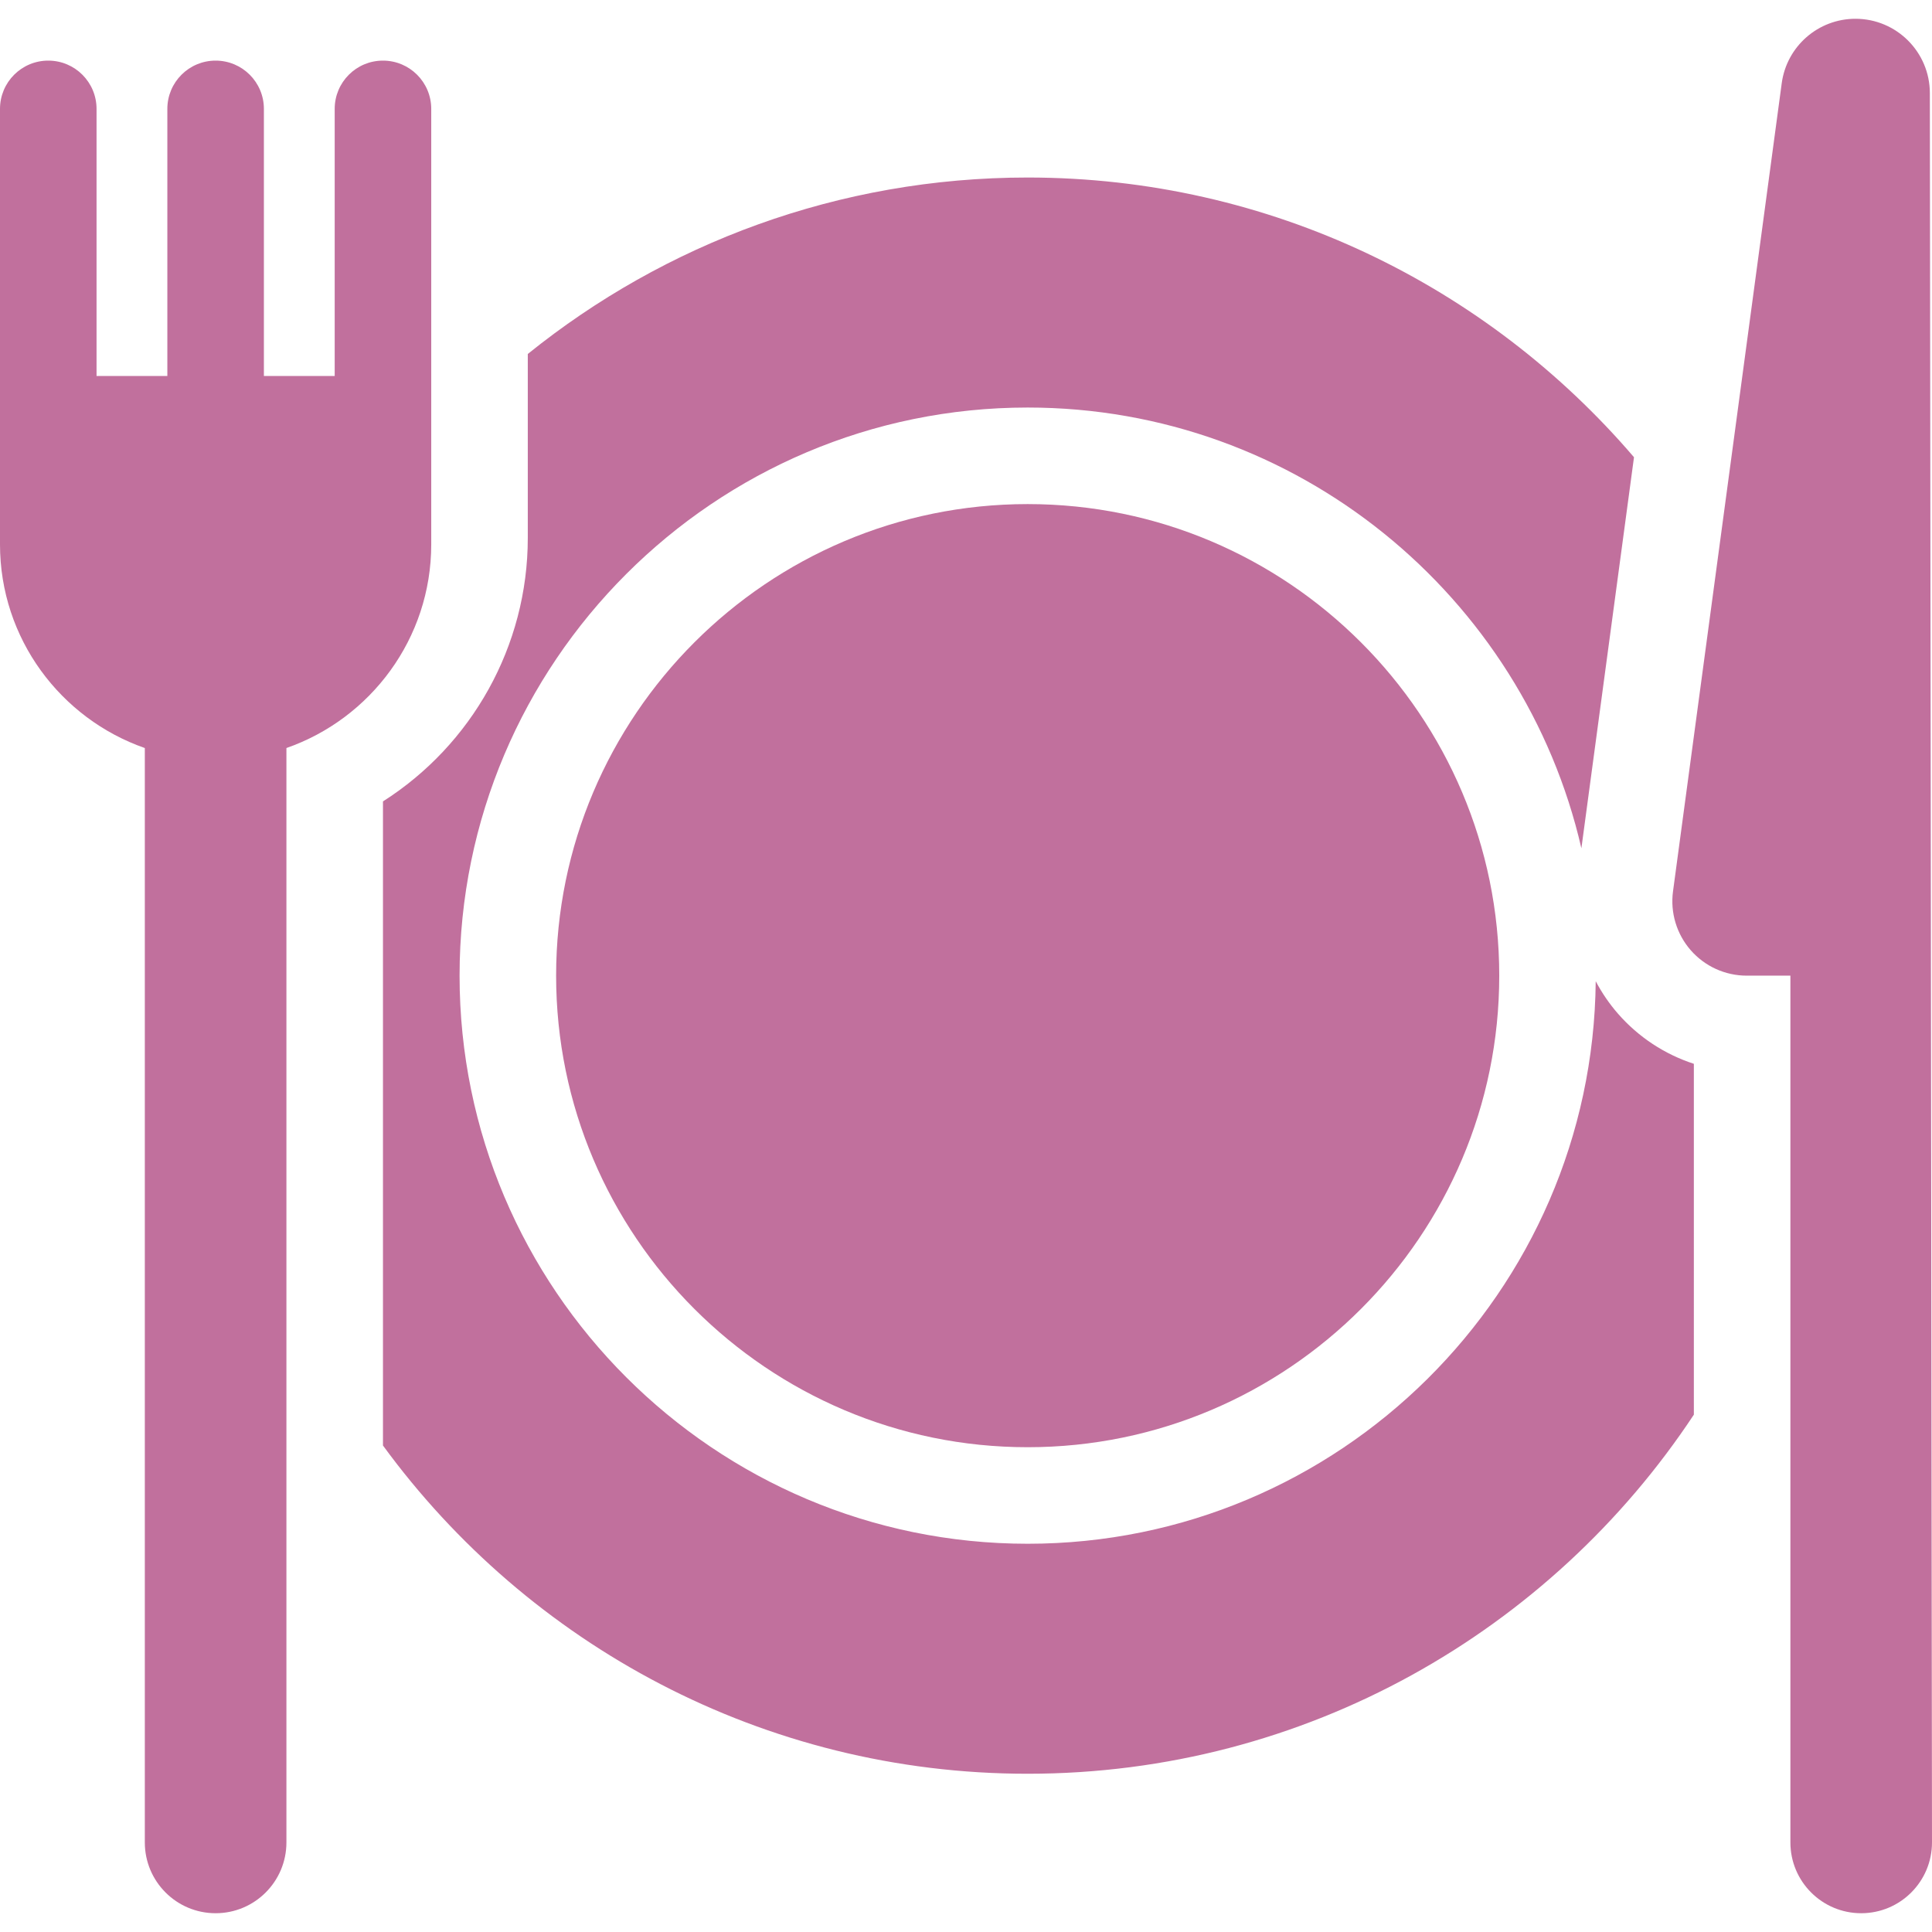
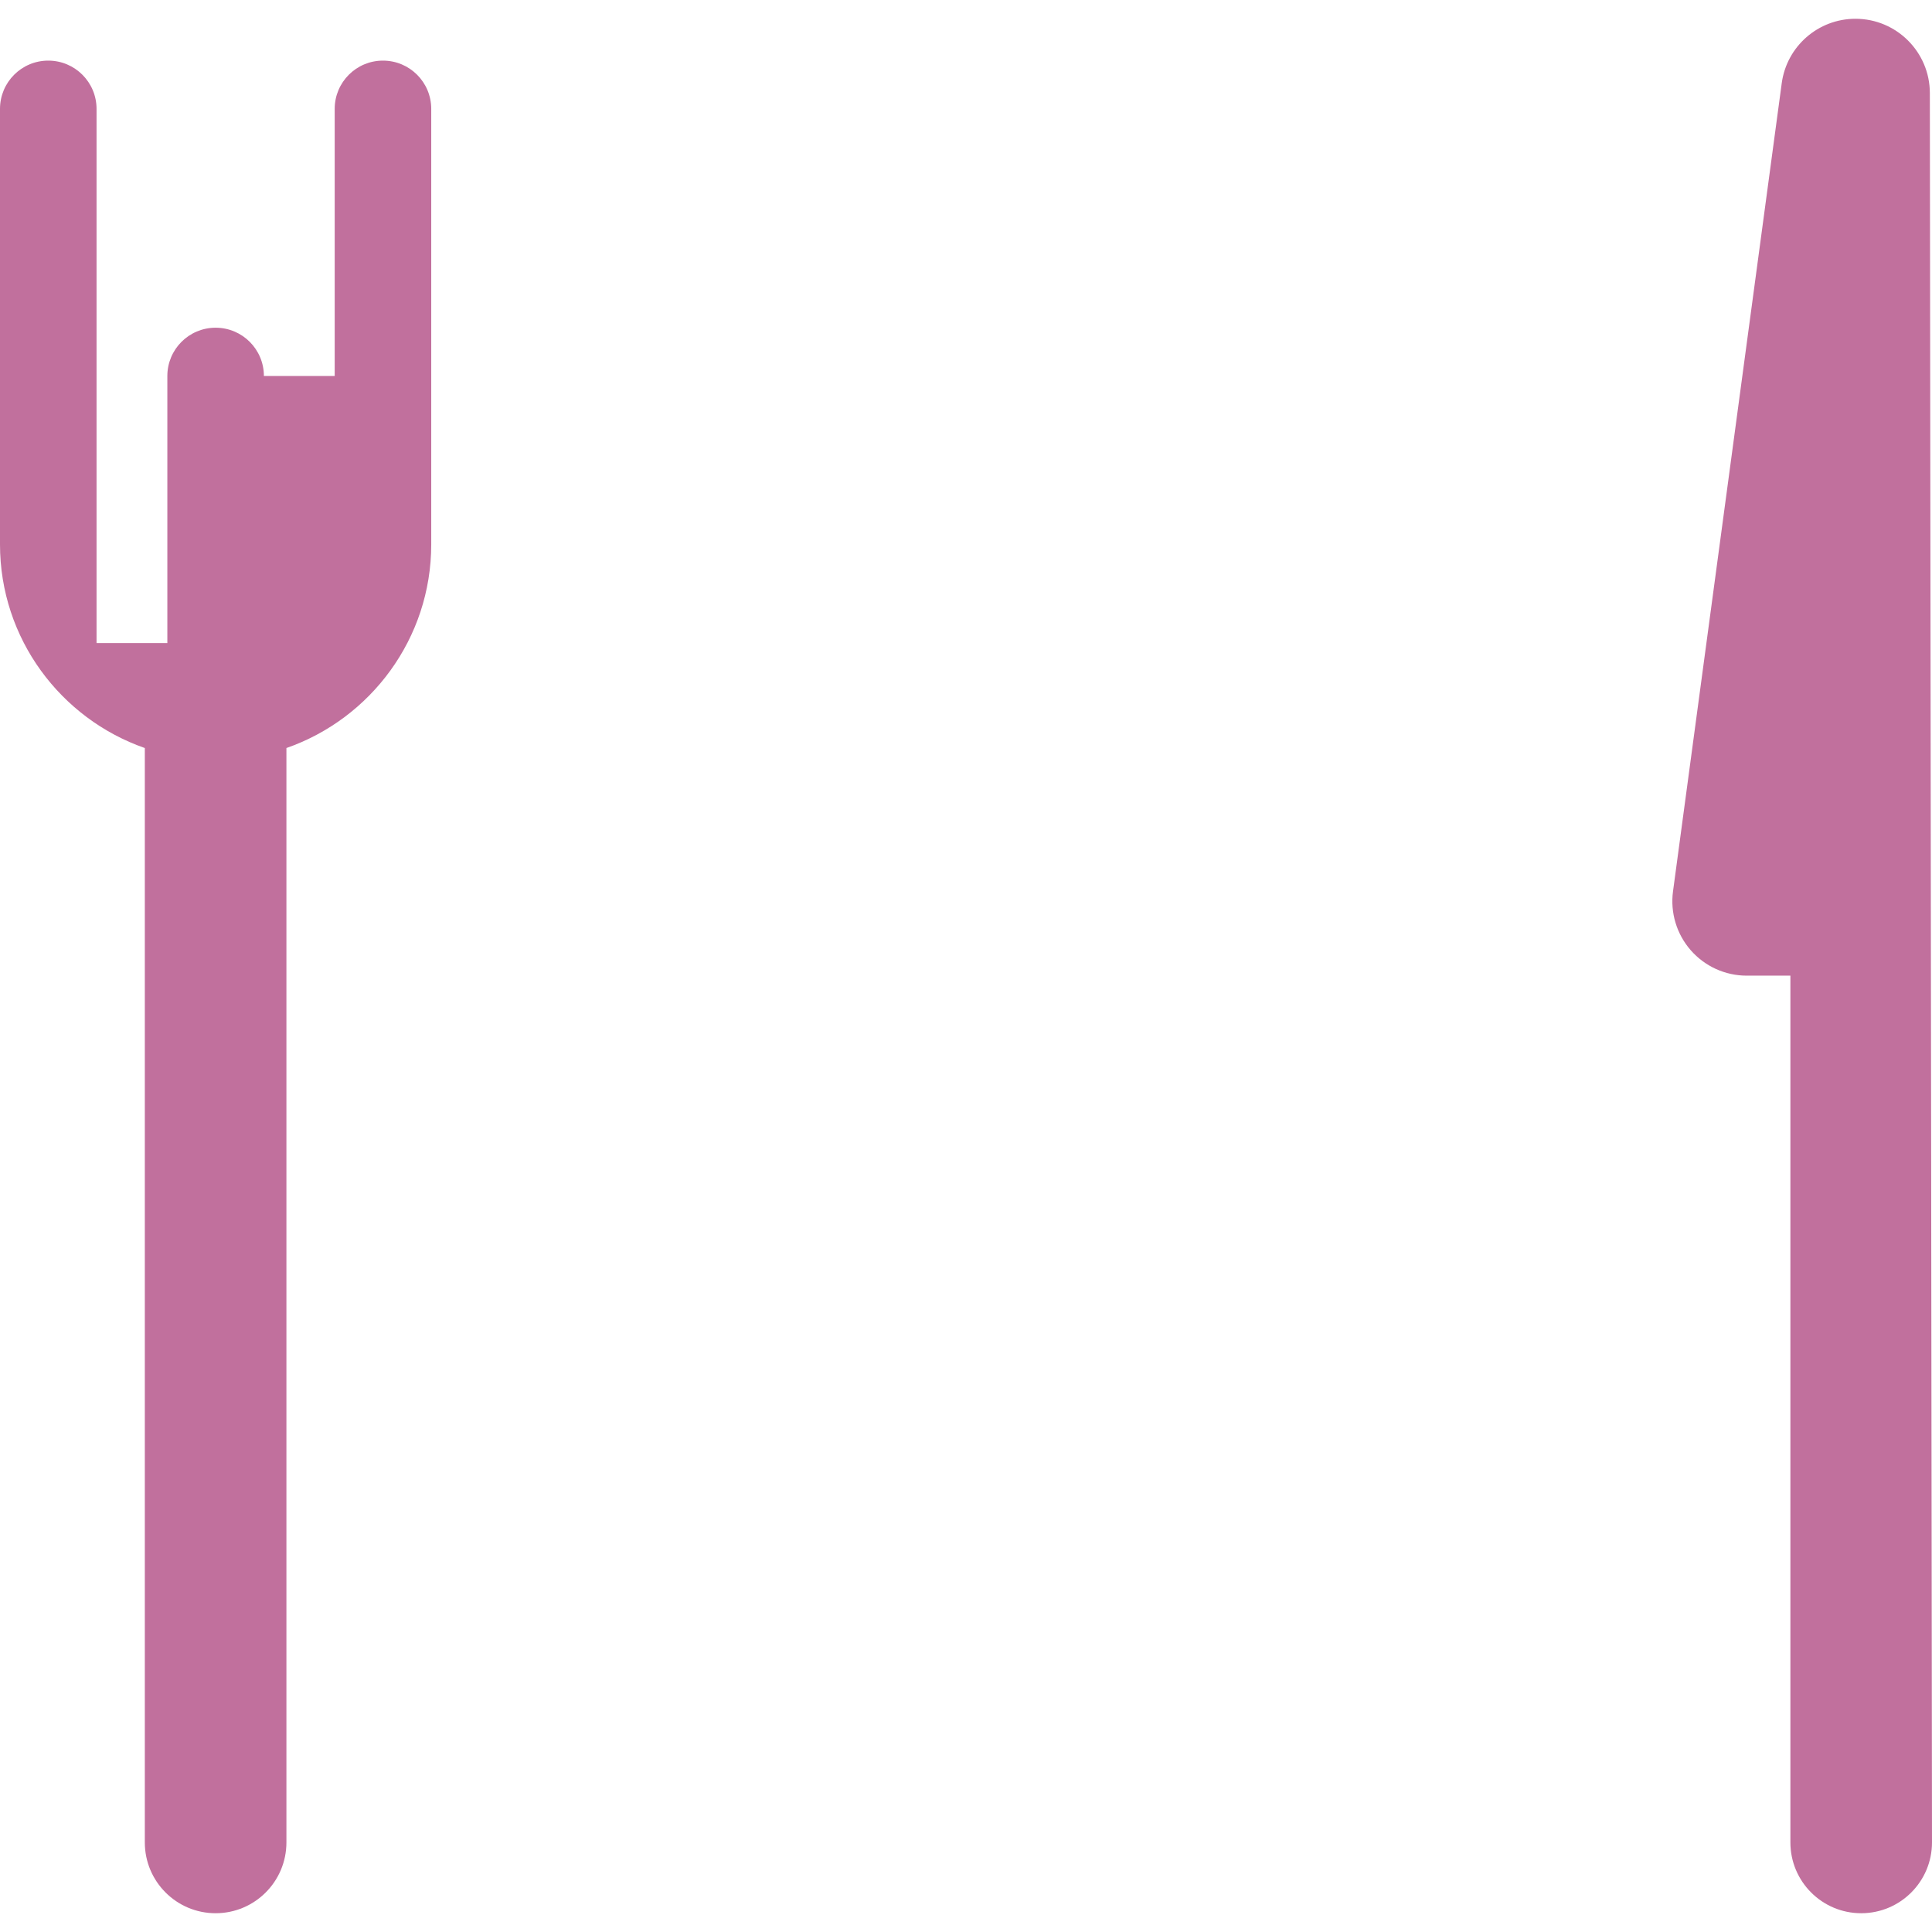
<svg xmlns="http://www.w3.org/2000/svg" version="1.1" id="Capa_1" x="0px" y="0px" viewBox="0 0 300.167 300.167" style="enable-background:new 0 0 300.167 300.167;" xml:space="preserve">
  <style type="text/css"> path{fill:#C1709D;} </style>
  <g>
-     <path d="M251.39,157.505c-1.362-1.559-2.517-3.26-3.469-5.056c-0.468,48.27-39.875,87.398-88.254,87.398   c-48.669,0-88.265-39.596-88.265-88.265s39.596-88.265,88.265-88.265c41.868,0,77.02,29.304,86.027,68.477l7.993-59.42l0.18-1.336   c-22.76-26.581-56.544-43.457-94.2-43.457c-29.378,0-56.398,10.276-77.667,27.414v1.283v1.136v25.168v0.999   c0,16.811-8.713,32.159-22.5,40.929v98.378v1.695c22.574,30.89,59.063,50.998,100.167,50.998c43.192,0,81.291-22.203,103.5-55.79   v-1.817V165.28C258.661,163.814,254.578,161.151,251.39,157.505z" />
-     <path d="M159.667,78.318c-40.398,0-73.265,32.866-73.265,73.265s32.866,73.265,73.265,73.265s73.265-32.866,73.265-73.265   S200.065,78.318,159.667,78.318z" />
    <path d="M299.833,14.476c0-6.384-5.175-11.559-11.559-11.559c-5.788,0-10.684,4.281-11.455,10.018l-16.89,125.549   c-0.445,3.305,0.56,6.64,2.754,9.15c2.195,2.51,5.366,3.949,8.701,3.949h6.782V286.25c0,6.075,4.925,11,11,11s11-4.925,11-11   L299.833,14.476z" />
-     <path d="M67,16.917c0-4.143-3.357-7.5-7.5-7.5s-7.5,3.357-7.5,7.5v41.499H41V16.917c0-4.143-3.357-7.5-7.5-7.5s-7.5,3.357-7.5,7.5   v41.499H15V16.917c0-4.143-3.357-7.5-7.5-7.5S0,12.774,0,16.917v67.666c0,14.619,9.417,27.073,22.5,31.636V286.25   c0,6.075,4.925,11,11,11s11-4.925,11-11V116.219C57.583,111.656,67,99.202,67,84.583V16.917z" />
+     <path d="M67,16.917c0-4.143-3.357-7.5-7.5-7.5s-7.5,3.357-7.5,7.5v41.499H41c0-4.143-3.357-7.5-7.5-7.5s-7.5,3.357-7.5,7.5   v41.499H15V16.917c0-4.143-3.357-7.5-7.5-7.5S0,12.774,0,16.917v67.666c0,14.619,9.417,27.073,22.5,31.636V286.25   c0,6.075,4.925,11,11,11s11-4.925,11-11V116.219C57.583,111.656,67,99.202,67,84.583V16.917z" />
  </g>
  <g>
</g>
  <g>
</g>
  <g>
</g>
  <g>
</g>
  <g>
</g>
  <g>
</g>
  <g>
</g>
  <g>
</g>
  <g>
</g>
  <g>
</g>
  <g>
</g>
  <g>
</g>
  <g>
</g>
  <g>
</g>
  <g>
</g>
</svg>